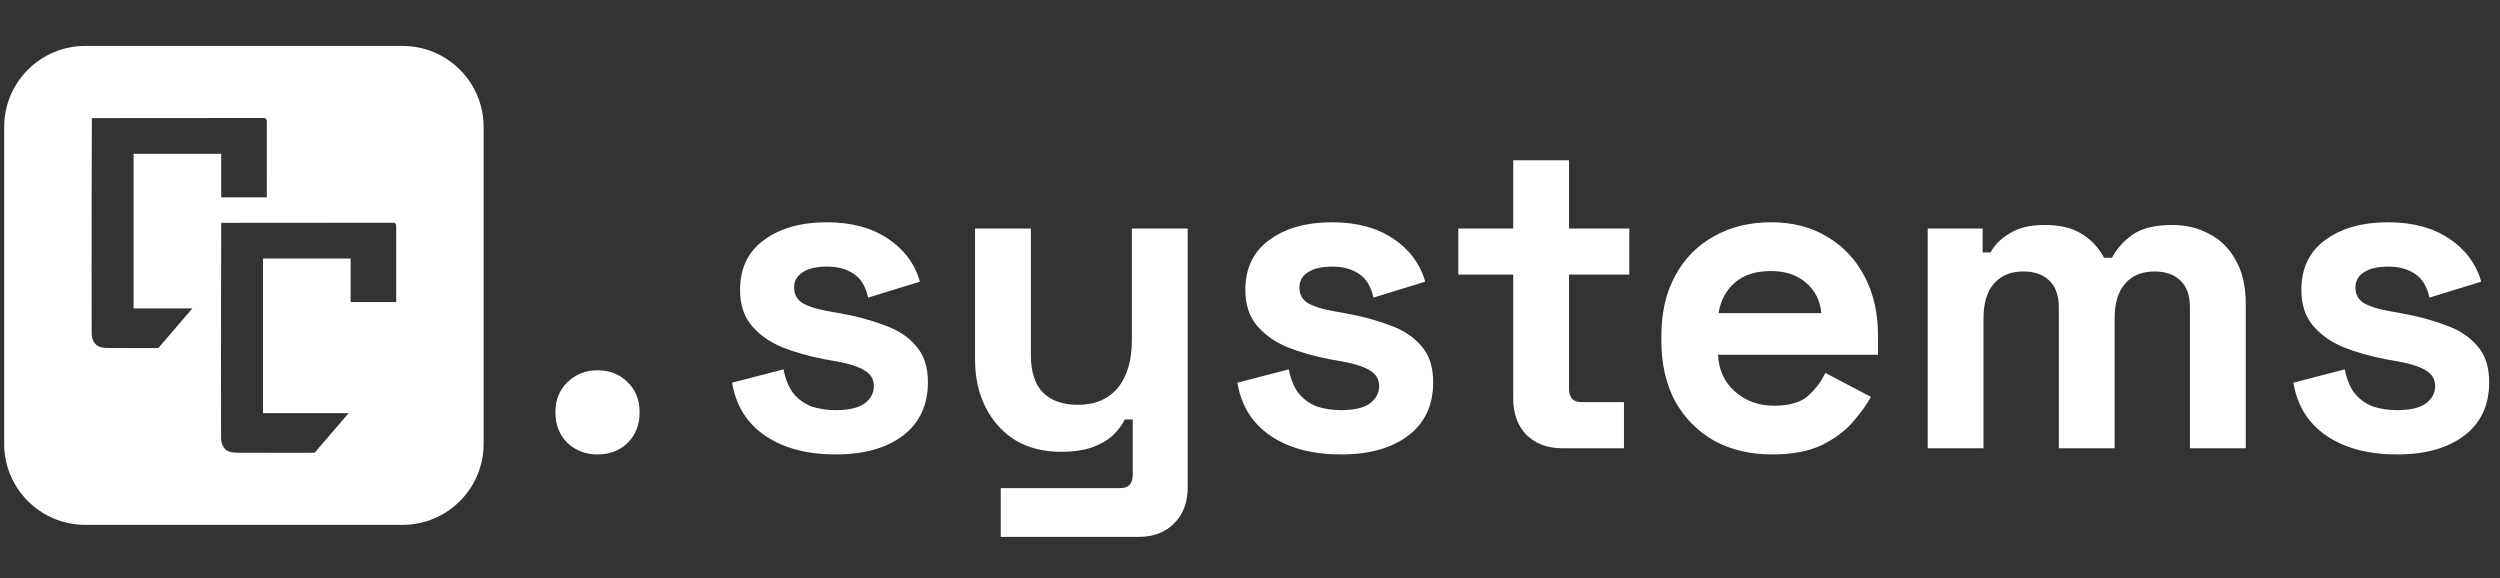
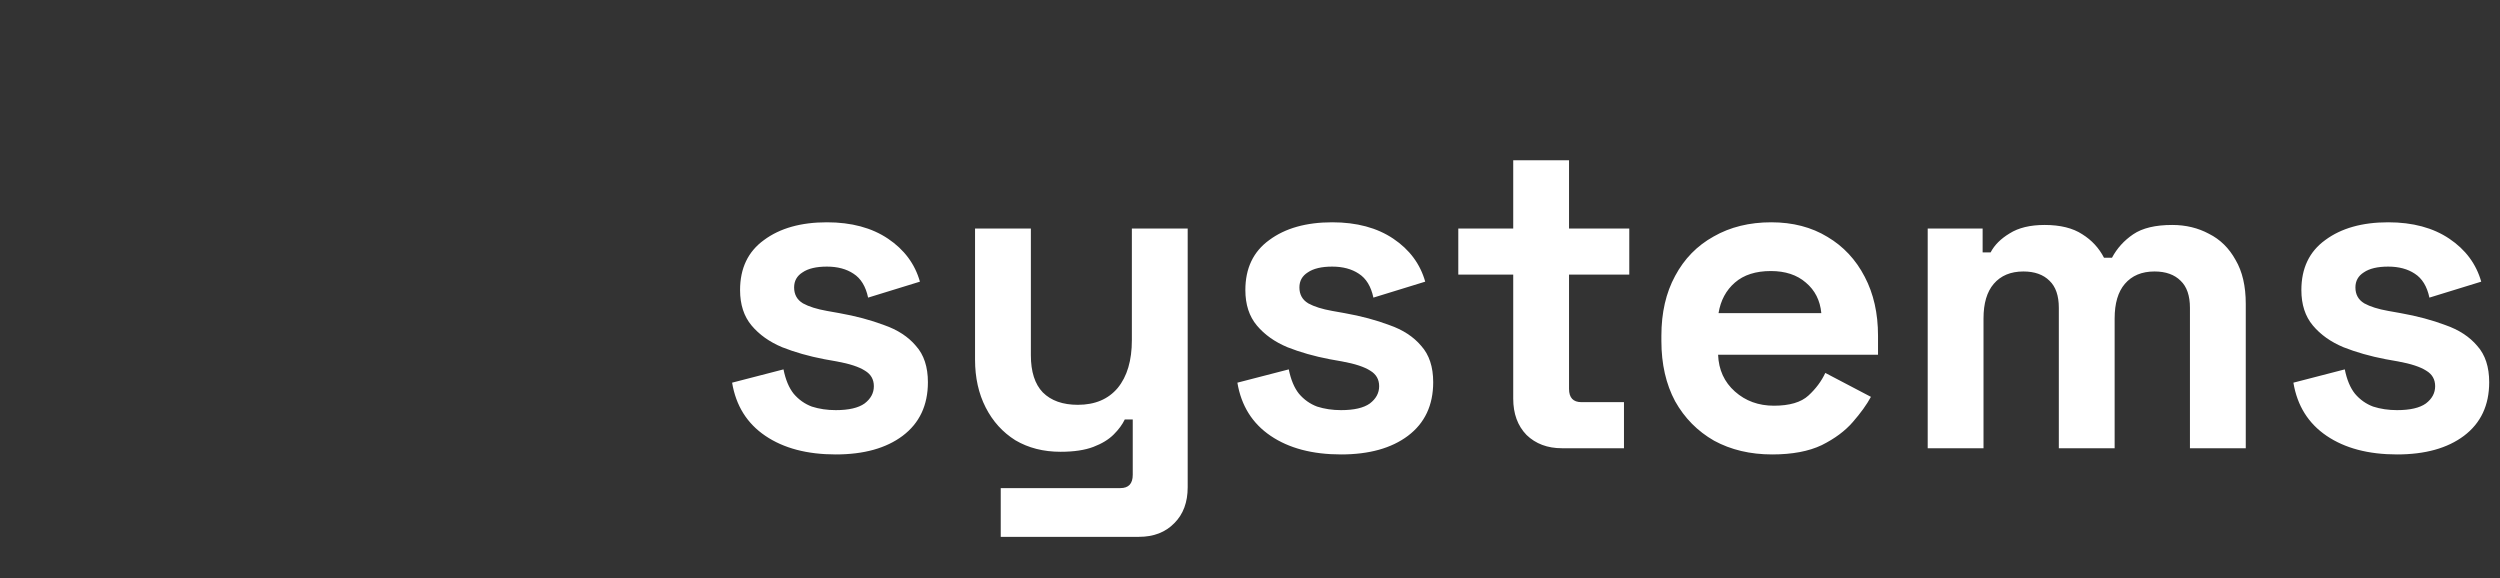
<svg xmlns="http://www.w3.org/2000/svg" width="173" height="40" viewBox="0 0 173 40" fill="none">
  <rect x="0" y="0" width="173" height="40" fill="#333333" stroke="none" />
  <g clip-path="url(#clip0_3703_9286)">
-     <path fill-rule="evenodd" clip-rule="evenodd" d="M27.856 3.18H5.9C2.802 3.18 0.29 5.689 0.29 8.784V30.716C0.29 33.811 2.802 36.32 5.9 36.32H27.856C30.954 36.32 33.466 33.811 33.466 30.716V8.784C33.466 5.689 30.954 3.18 27.856 3.18ZM15.309 15.421C15.309 15.421 15.28 25.341 15.299 30.242C15.3 30.524 15.325 30.788 15.554 31.05C15.774 31.301 16.137 31.325 16.467 31.327C18.231 31.343 21.773 31.33 21.773 31.33L24.127 28.588H18.199V17.892H24.263V20.902H27.417L27.418 15.718C27.42 15.521 27.382 15.408 27.175 15.412L15.309 15.421ZM6.345 22.994C6.327 18.094 6.355 8.174 6.355 8.174L18.221 8.165C18.428 8.161 18.467 8.274 18.464 8.47L18.463 13.655H15.309V10.645H9.245V21.341H13.312L10.958 24.083C10.958 24.083 9.277 24.096 7.513 24.08C7.183 24.077 6.82 24.053 6.6 23.803C6.371 23.541 6.346 23.277 6.345 22.994Z" fill="white" />
-     <path d="M41.348 31.447C40.531 31.447 39.836 31.181 39.264 30.649C38.712 30.098 38.436 29.393 38.436 28.534C38.436 27.676 38.712 26.981 39.264 26.45C39.836 25.898 40.531 25.622 41.348 25.622C42.186 25.622 42.881 25.898 43.433 26.45C43.985 26.981 44.261 27.676 44.261 28.534C44.261 29.393 43.985 30.098 43.433 30.649C42.881 31.181 42.186 31.447 41.348 31.447Z" fill="white" />
    <path d="M57.835 31.447C55.852 31.447 54.228 31.018 52.961 30.159C51.694 29.301 50.927 28.075 50.662 26.481L54.218 25.561C54.361 26.276 54.596 26.838 54.923 27.247C55.27 27.656 55.689 27.952 56.179 28.136C56.69 28.3 57.242 28.381 57.835 28.381C58.734 28.381 59.398 28.228 59.828 27.921C60.257 27.595 60.471 27.196 60.471 26.726C60.471 26.256 60.267 25.898 59.858 25.653C59.449 25.387 58.795 25.173 57.896 25.009L57.038 24.856C55.975 24.652 55.004 24.376 54.126 24.028C53.247 23.66 52.542 23.16 52.01 22.526C51.479 21.893 51.213 21.075 51.213 20.074C51.213 18.561 51.765 17.407 52.869 16.61C53.972 15.792 55.423 15.383 57.222 15.383C58.918 15.383 60.328 15.762 61.452 16.518C62.576 17.274 63.312 18.265 63.659 19.491L60.073 20.595C59.909 19.818 59.572 19.266 59.061 18.939C58.571 18.613 57.958 18.449 57.222 18.449C56.486 18.449 55.924 18.582 55.536 18.848C55.147 19.093 54.953 19.44 54.953 19.89C54.953 20.38 55.158 20.748 55.566 20.993C55.975 21.218 56.527 21.392 57.222 21.515L58.08 21.668C59.224 21.872 60.257 22.148 61.176 22.495C62.116 22.822 62.852 23.303 63.383 23.936C63.935 24.549 64.211 25.387 64.211 26.45C64.211 28.044 63.629 29.28 62.464 30.159C61.319 31.018 59.776 31.447 57.835 31.447ZM69.251 37.149V33.777H77.528C78.1 33.777 78.386 33.47 78.386 32.857V29.025H77.835C77.671 29.372 77.416 29.72 77.068 30.067C76.721 30.415 76.251 30.701 75.658 30.926C75.066 31.151 74.309 31.263 73.39 31.263C72.204 31.263 71.162 30.997 70.263 30.466C69.384 29.914 68.699 29.158 68.209 28.197C67.719 27.237 67.473 26.133 67.473 24.887V15.813H71.336V24.58C71.336 25.725 71.612 26.583 72.163 27.155C72.736 27.727 73.543 28.013 74.585 28.013C75.771 28.013 76.69 27.625 77.344 26.849C77.998 26.052 78.325 24.948 78.325 23.538V15.813H82.188V33.715C82.188 34.758 81.881 35.585 81.268 36.198C80.655 36.832 79.838 37.149 78.816 37.149H69.251ZM92.801 31.447C90.819 31.447 89.194 31.018 87.927 30.159C86.66 29.301 85.893 28.075 85.627 26.481L89.183 25.561C89.327 26.276 89.562 26.838 89.889 27.247C90.236 27.656 90.655 27.952 91.145 28.136C91.656 28.3 92.208 28.381 92.801 28.381C93.7 28.381 94.364 28.228 94.793 27.921C95.222 27.595 95.437 27.196 95.437 26.726C95.437 26.256 95.233 25.898 94.824 25.653C94.415 25.387 93.761 25.173 92.862 25.009L92.004 24.856C90.941 24.652 89.97 24.376 89.091 24.028C88.213 23.66 87.508 23.16 86.976 22.526C86.445 21.893 86.179 21.075 86.179 20.074C86.179 18.561 86.731 17.407 87.835 16.61C88.938 15.792 90.389 15.383 92.188 15.383C93.884 15.383 95.294 15.762 96.418 16.518C97.542 17.274 98.278 18.265 98.625 19.491L95.039 20.595C94.875 19.818 94.538 19.266 94.027 18.939C93.537 18.613 92.923 18.449 92.188 18.449C91.452 18.449 90.89 18.582 90.502 18.848C90.113 19.093 89.919 19.44 89.919 19.89C89.919 20.38 90.124 20.748 90.532 20.993C90.941 21.218 91.493 21.392 92.188 21.515L93.046 21.668C94.191 21.872 95.222 22.148 96.142 22.495C97.082 22.822 97.818 23.303 98.349 23.936C98.901 24.549 99.177 25.387 99.177 26.45C99.177 28.044 98.595 29.28 97.43 30.159C96.285 31.018 94.742 31.447 92.801 31.447ZM108.087 31.018C107.086 31.018 106.268 30.711 105.635 30.098C105.021 29.465 104.715 28.627 104.715 27.584V19.001H100.914V15.813H104.715V11.092H108.577V15.813H112.746V19.001H108.577V26.91C108.577 27.523 108.864 27.829 109.436 27.829H112.379V31.018H108.087ZM122.632 31.447C121.12 31.447 119.781 31.13 118.616 30.497C117.472 29.842 116.573 28.933 115.919 27.768C115.285 26.583 114.968 25.193 114.968 23.599V23.231C114.968 21.637 115.285 20.258 115.919 19.093C116.552 17.907 117.441 16.998 118.586 16.364C119.73 15.71 121.059 15.383 122.571 15.383C124.063 15.383 125.36 15.721 126.464 16.395C127.567 17.049 128.426 17.969 129.039 19.154C129.652 20.319 129.959 21.678 129.959 23.231V24.549H118.892C118.933 25.592 119.321 26.44 120.057 27.094C120.793 27.748 121.692 28.075 122.755 28.075C123.838 28.075 124.635 27.84 125.146 27.37C125.657 26.9 126.045 26.378 126.311 25.806L129.468 27.462C129.182 27.993 128.763 28.576 128.211 29.209C127.68 29.822 126.965 30.354 126.065 30.803C125.166 31.232 124.022 31.447 122.632 31.447ZM118.923 21.668H126.035C125.953 20.789 125.595 20.084 124.962 19.553C124.349 19.021 123.542 18.756 122.54 18.756C121.498 18.756 120.67 19.021 120.057 19.553C119.444 20.084 119.066 20.789 118.923 21.668ZM133.397 31.018V15.813H137.198V17.468H137.75C138.015 16.957 138.455 16.518 139.068 16.15C139.681 15.762 140.488 15.567 141.49 15.567C142.573 15.567 143.441 15.782 144.095 16.211C144.749 16.62 145.25 17.162 145.597 17.836H146.149C146.497 17.182 146.987 16.64 147.621 16.211C148.254 15.782 149.153 15.567 150.318 15.567C151.258 15.567 152.106 15.772 152.863 16.18C153.639 16.569 154.252 17.172 154.702 17.989C155.172 18.786 155.407 19.798 155.407 21.024V31.018H151.544V21.3C151.544 20.462 151.33 19.839 150.901 19.43C150.471 19.001 149.869 18.786 149.092 18.786C148.213 18.786 147.529 19.072 147.038 19.645C146.568 20.196 146.333 20.993 146.333 22.036V31.018H142.471V21.3C142.471 20.462 142.256 19.839 141.827 19.43C141.398 19.001 140.795 18.786 140.018 18.786C139.139 18.786 138.455 19.072 137.964 19.645C137.494 20.196 137.259 20.993 137.259 22.036V31.018H133.397ZM165.876 31.447C163.894 31.447 162.269 31.018 161.002 30.159C159.735 29.301 158.969 28.075 158.703 26.481L162.259 25.561C162.402 26.276 162.637 26.838 162.964 27.247C163.311 27.656 163.73 27.952 164.221 28.136C164.732 28.3 165.284 28.381 165.876 28.381C166.776 28.381 167.44 28.228 167.87 27.921C168.299 27.595 168.512 27.196 168.512 26.726C168.512 26.256 168.309 25.898 167.899 25.653C167.49 25.387 166.837 25.173 165.937 25.009L165.079 24.856C164.016 24.652 163.046 24.376 162.167 24.028C161.288 23.66 160.583 23.16 160.052 22.526C159.52 21.893 159.255 21.075 159.255 20.074C159.255 18.561 159.806 17.407 160.91 16.61C162.014 15.792 163.465 15.383 165.263 15.383C166.96 15.383 168.37 15.762 169.493 16.518C170.617 17.274 171.353 18.265 171.701 19.491L168.115 20.595C167.951 19.818 167.613 19.266 167.102 18.939C166.612 18.613 165.999 18.449 165.263 18.449C164.527 18.449 163.965 18.582 163.577 18.848C163.189 19.093 162.995 19.44 162.995 19.89C162.995 20.38 163.199 20.748 163.608 20.993C164.016 21.218 164.568 21.392 165.263 21.515L166.121 21.668C167.266 21.872 168.299 22.148 169.218 22.495C170.158 22.822 170.894 23.303 171.426 23.936C171.977 24.549 172.252 25.387 172.252 26.45C172.252 28.044 171.671 29.28 170.506 30.159C169.361 31.018 167.818 31.447 165.876 31.447Z" fill="white" />
  </g>
  <defs>
    <clipPath id="clip0_3703_9286">
      <rect width="172" height="39.106" fill="white" transform="translate(0.29 0.86)" />
    </clipPath>
  </defs>
</svg>